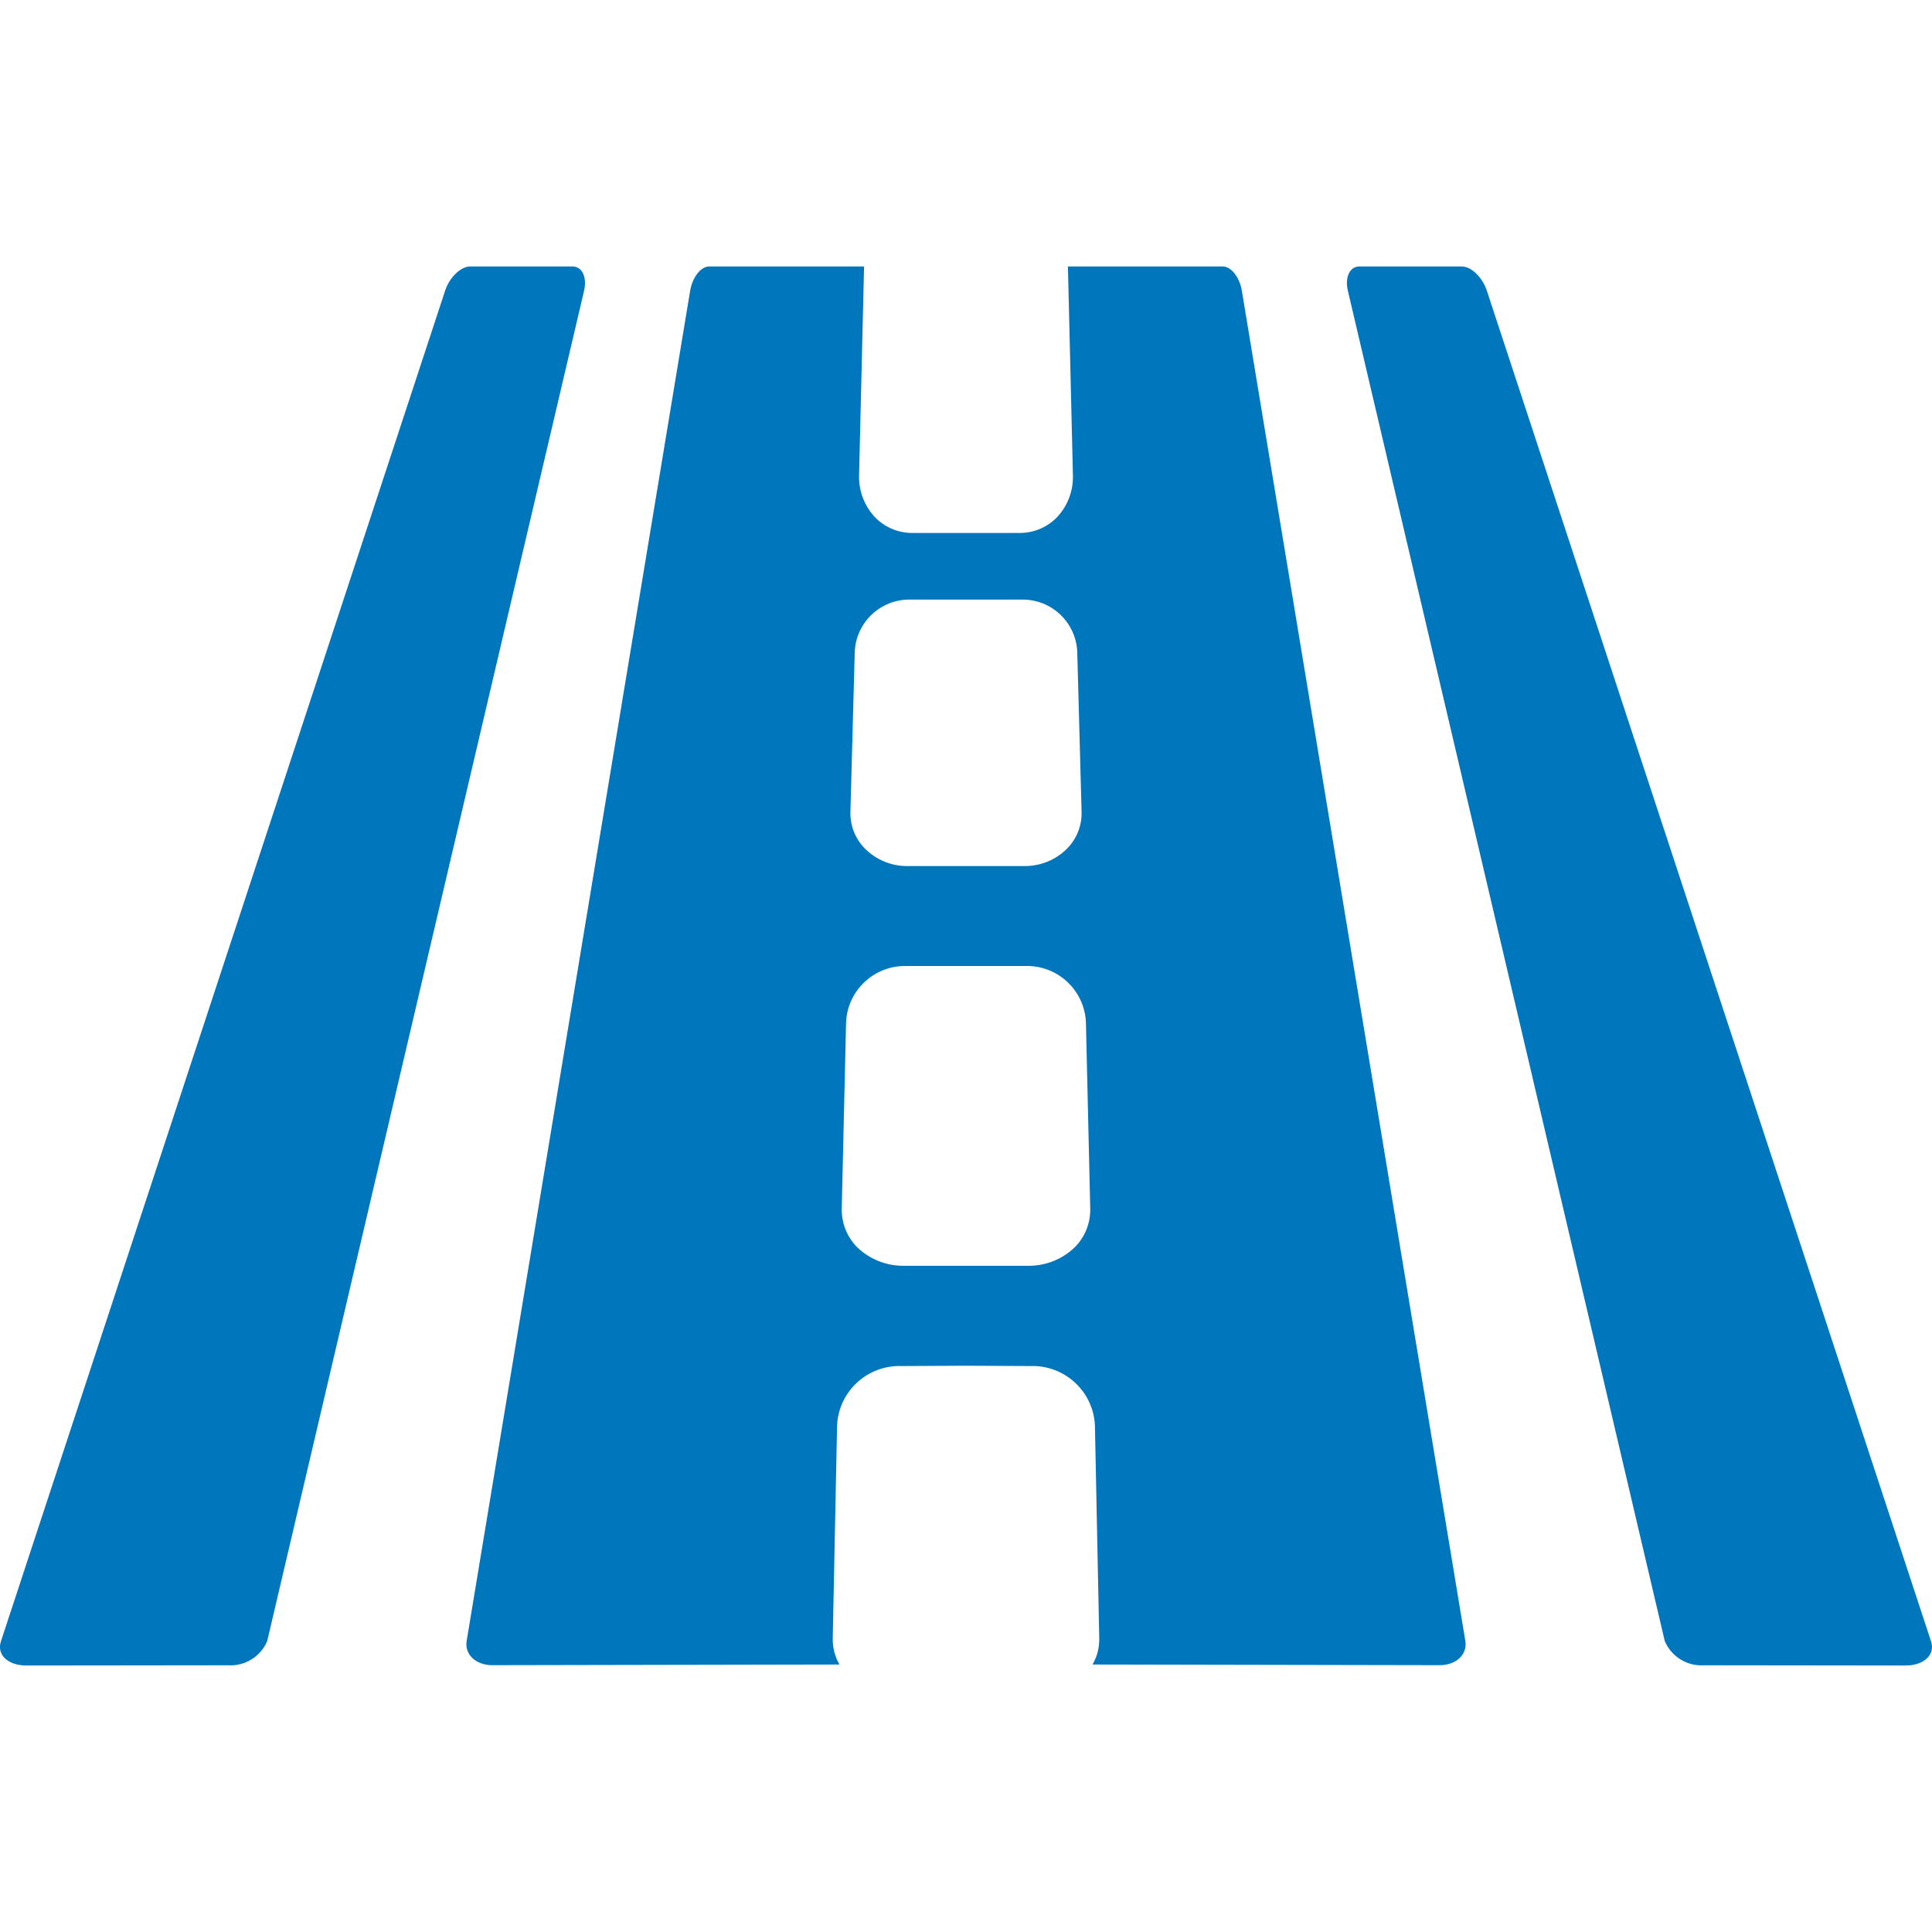
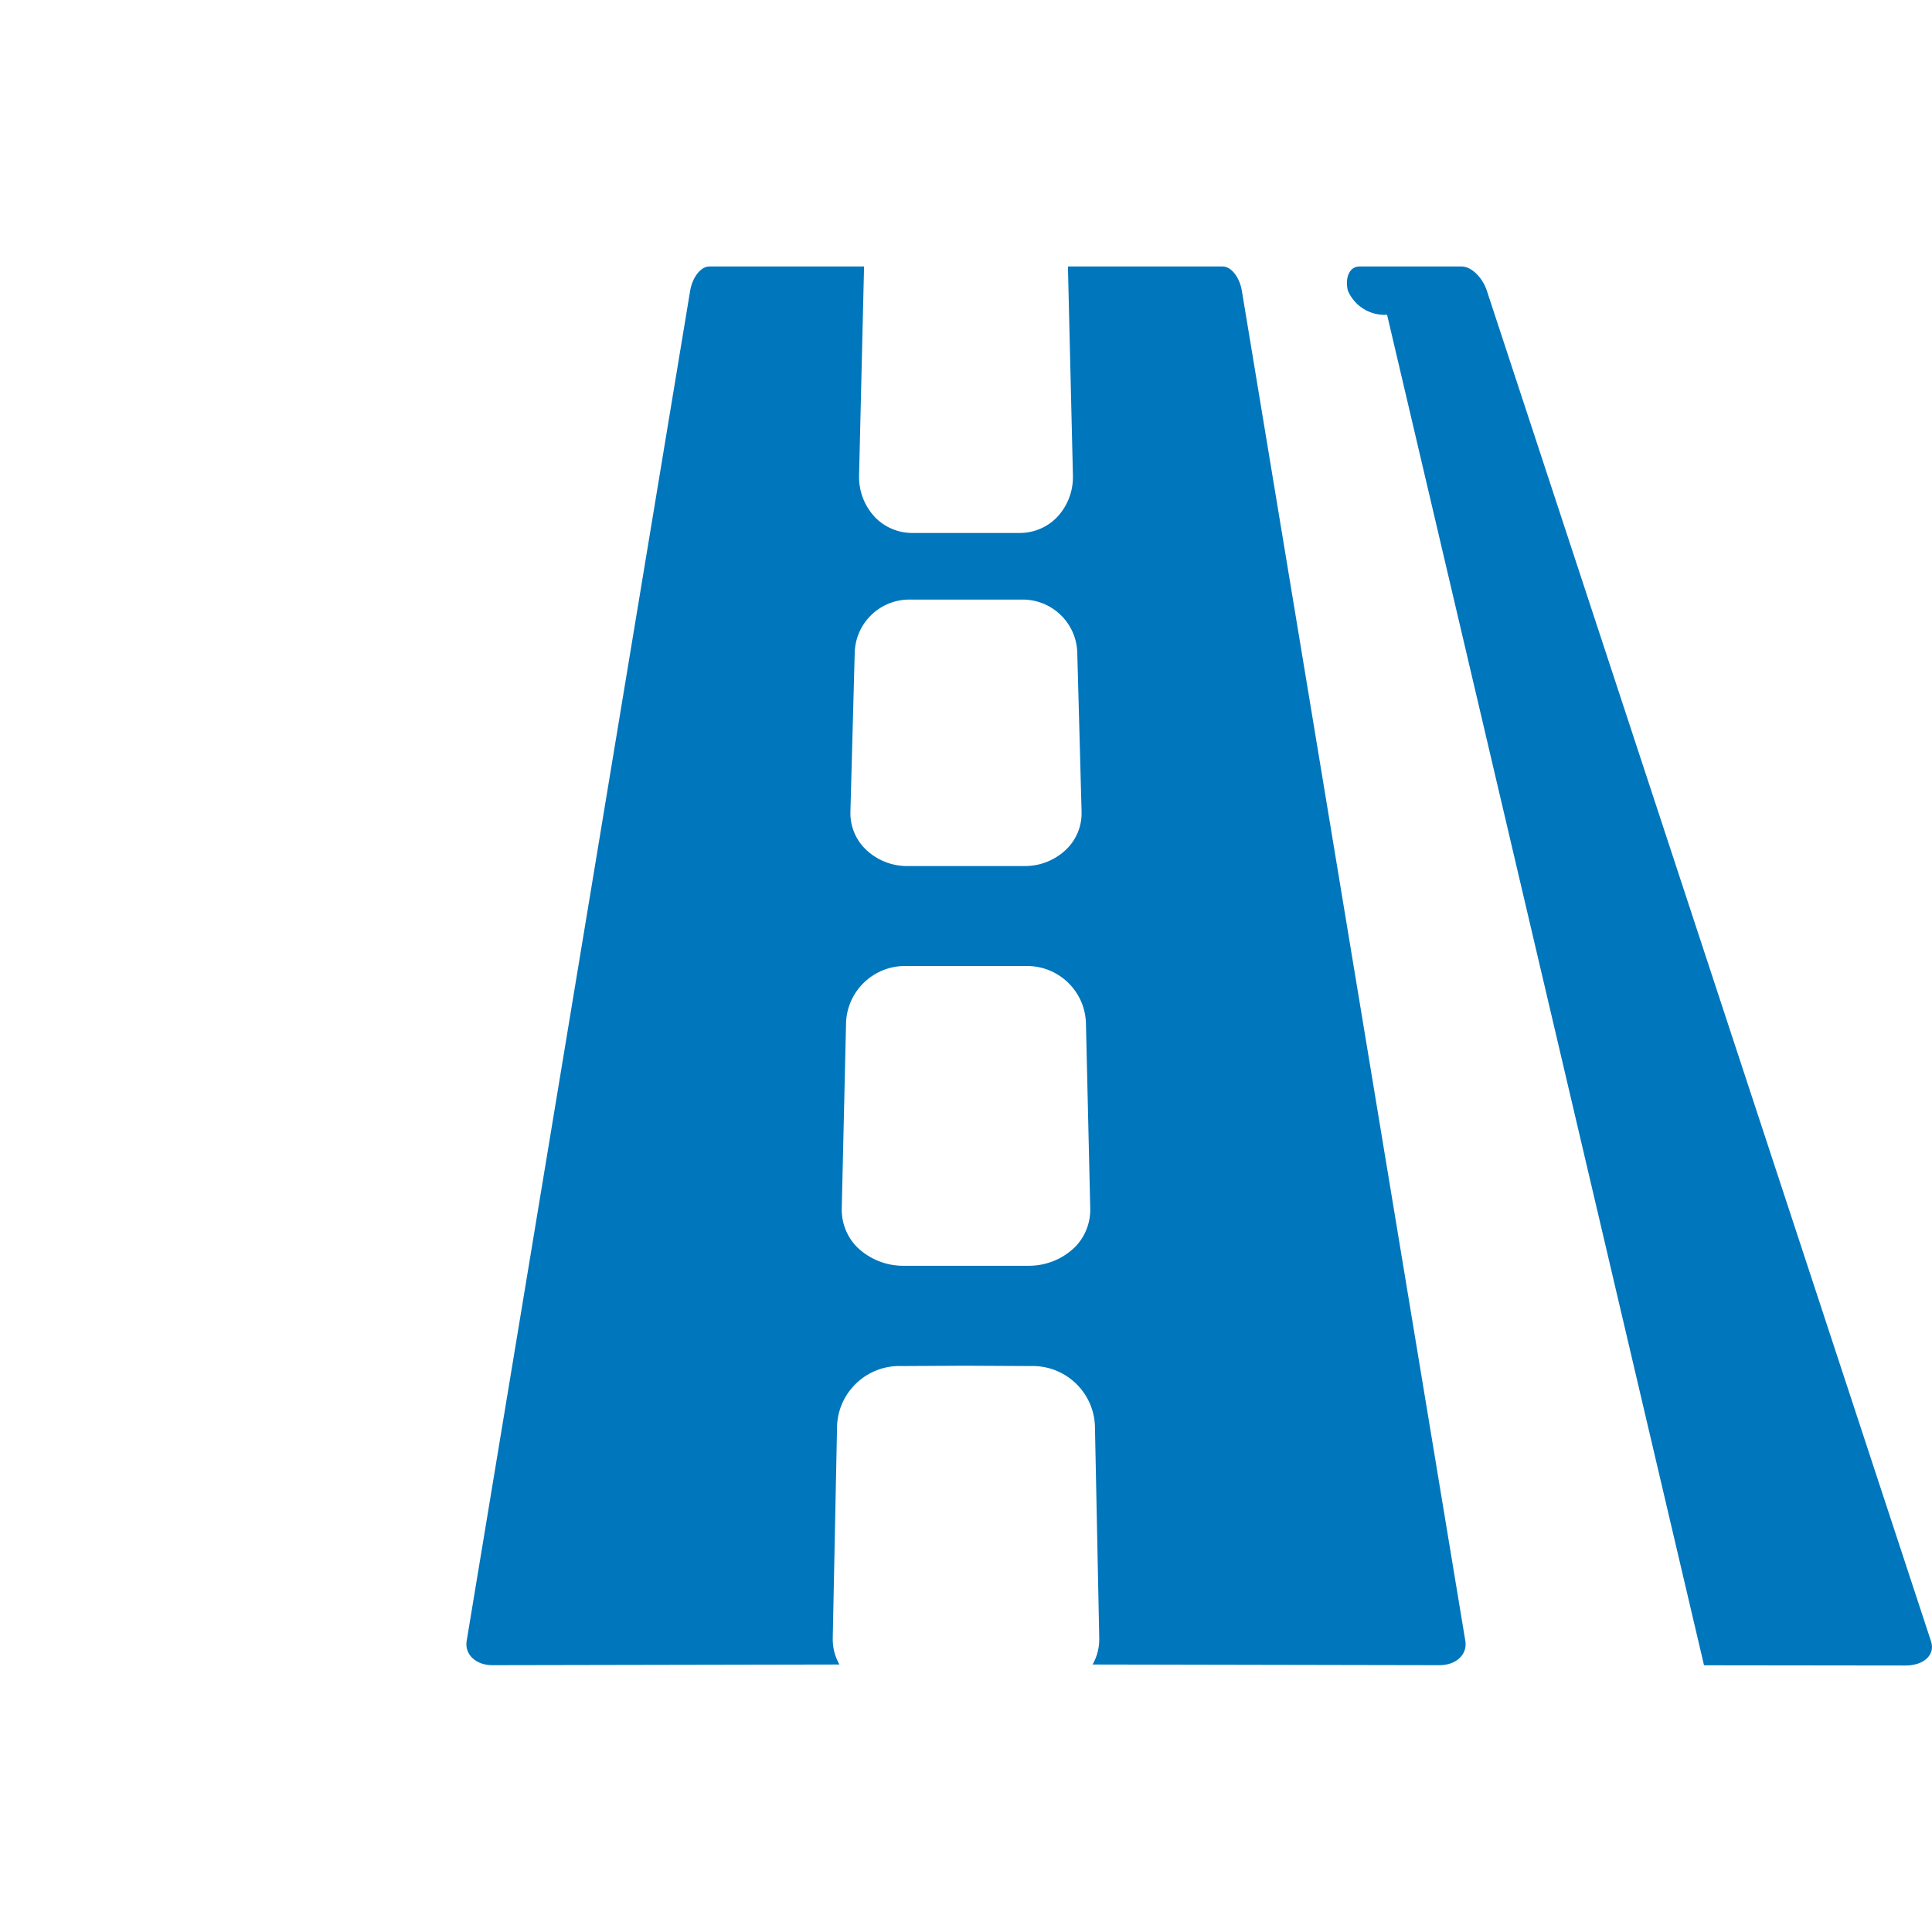
<svg xmlns="http://www.w3.org/2000/svg" height="512px" viewBox="0 0 58 42" width="512px">
  <g>
    <g id="Page-1" fill="none" fill-rule="evenodd">
      <g id="035---Motorway" fill="rgb(0,0,0)" fill-rule="nonzero">
-         <path id="Shape" d="m17.193 0h-3.078c-.283 0-.62.324-.751.724l-13.337 40.553c-.132.4.213.724.77.723l6.046-.007c.507.033.979-.258 1.178-.725l9.514-40.544c.093-.4-.06-.724-.343-.724z" data-original="#000000" class="active-path" data-old_color="#000000" fill="#0076BC" />
        <path id="Shape" d="m21.29 0c-.25 0-.5.32-.57.72l-6.71 40.54c-.07.4.27.73.77.73l10.42-.02c-.141-.246-.21-.527-.2-.81l.13-6.38c.055-1.021.919-1.808 1.94-1.77l1.92-.01 1.94.01c1.021-.038 1.885.749 1.94 1.77l.13 6.38c.01.283-.059.564-.2.81l10.42.02c.5 0 .84-.33.77-.73l-6.71-40.54c-.07-.4-.32-.72-.57-.72h-4.65l.15 6.27c.014.467-.159.92-.48 1.26-.289.297-.685.466-1.1.47h-3.26c-.415-.004-.811-.173-1.1-.47-.321-.34-.494-.793-.48-1.26l.15-6.27zm11.44 28.28c.01.433-.156.852-.46 1.16-.372.361-.871.562-1.39.56h-3.76c-.519.002-1.018-.199-1.39-.56-.304-.308-.47-.727-.46-1.16l.13-5.6c.048-.954.845-1.697 1.8-1.68h3.6c.955-.017 1.752.726 1.8 1.68zm-5.4-18.28h3.34c.891-.017 1.632.68 1.67 1.57l.13 4.8c.012.415-.147.816-.44 1.11-.34.338-.801.525-1.28.52h-3.5c-.479.005-.94-.182-1.28-.52-.293-.294-.452-.695-.44-1.11l.13-4.8c.038-.89.779-1.587 1.67-1.57z" data-original="#000000" class="active-path" data-old_color="#000000" fill="#0076BC" />
-         <path id="Shape" d="m51.156 41.993 6.046.007c.556.001.901-.323.77-.723l-13.337-40.553c-.132-.4-.468-.724-.751-.724h-3.078c-.283 0-.437.324-.343.724l9.515 40.544c.199.467.671.758 1.178.725z" data-original="#000000" class="active-path" data-old_color="#000000" fill="#0076BC" />
+         <path id="Shape" d="m51.156 41.993 6.046.007c.556.001.901-.323.77-.723l-13.337-40.553c-.132-.4-.468-.724-.751-.724h-3.078c-.283 0-.437.324-.343.724c.199.467.671.758 1.178.725z" data-original="#000000" class="active-path" data-old_color="#000000" fill="#0076BC" />
      </g>
    </g>
  </g>
</svg>